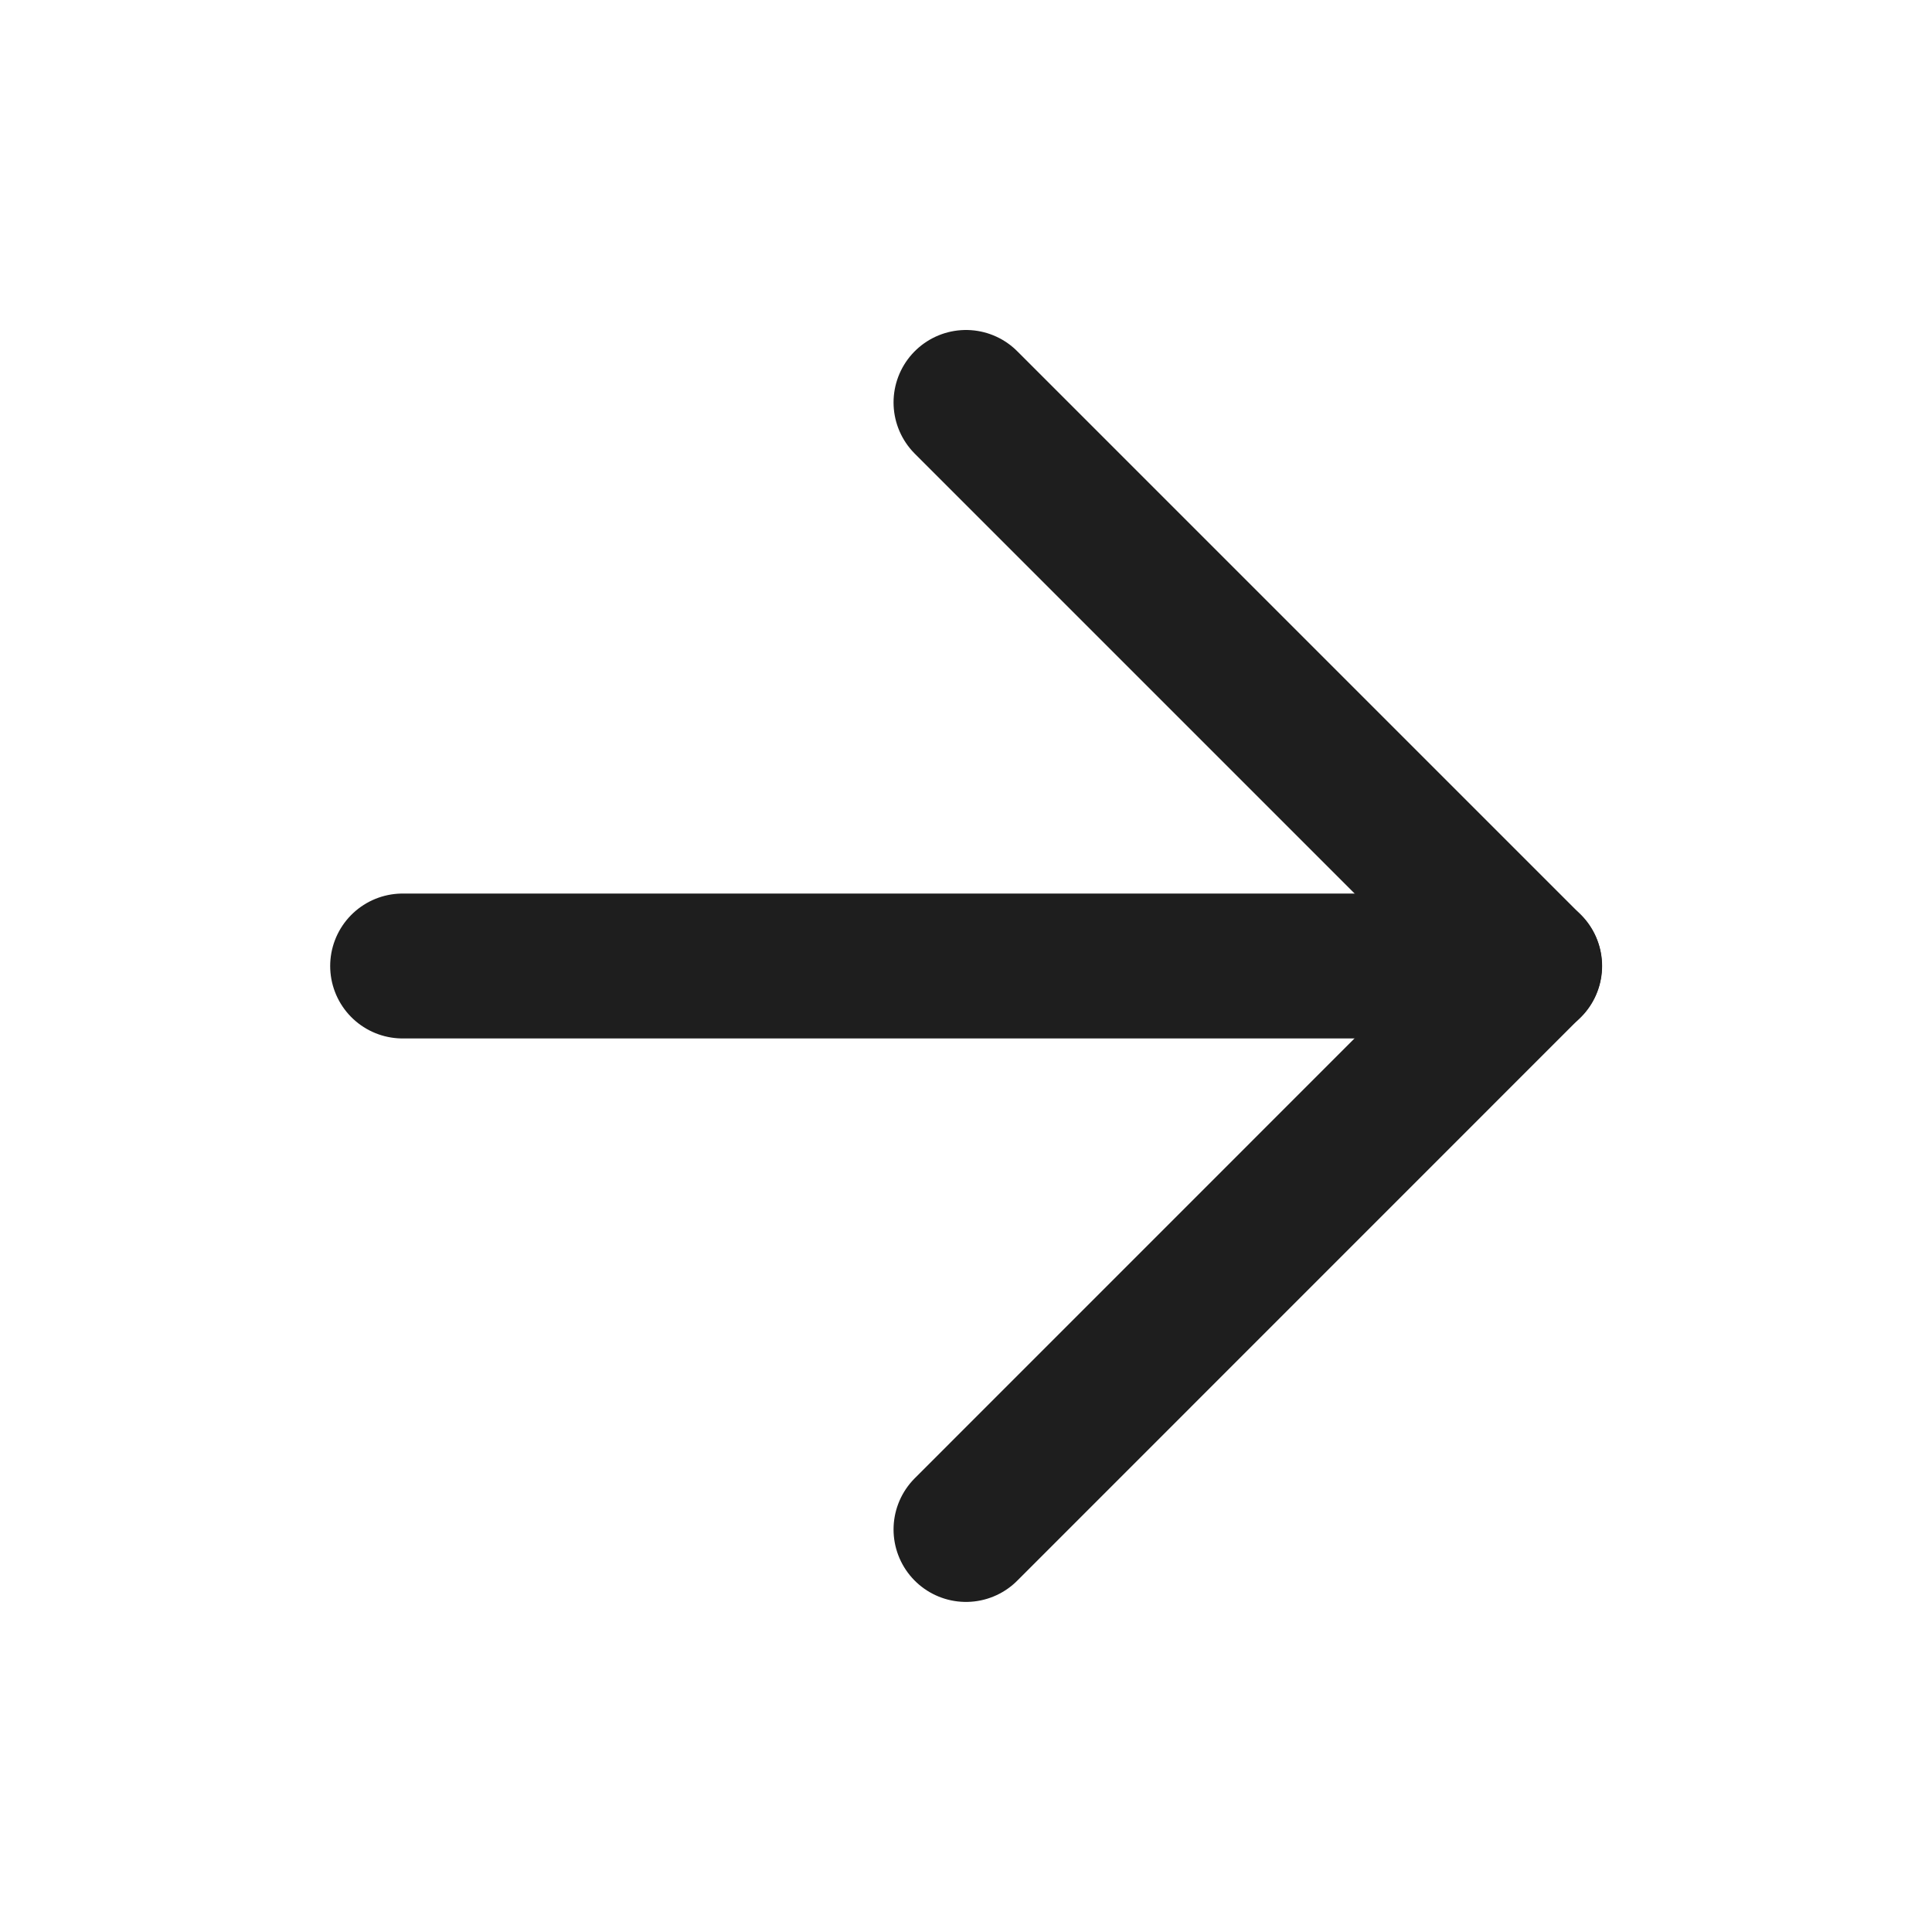
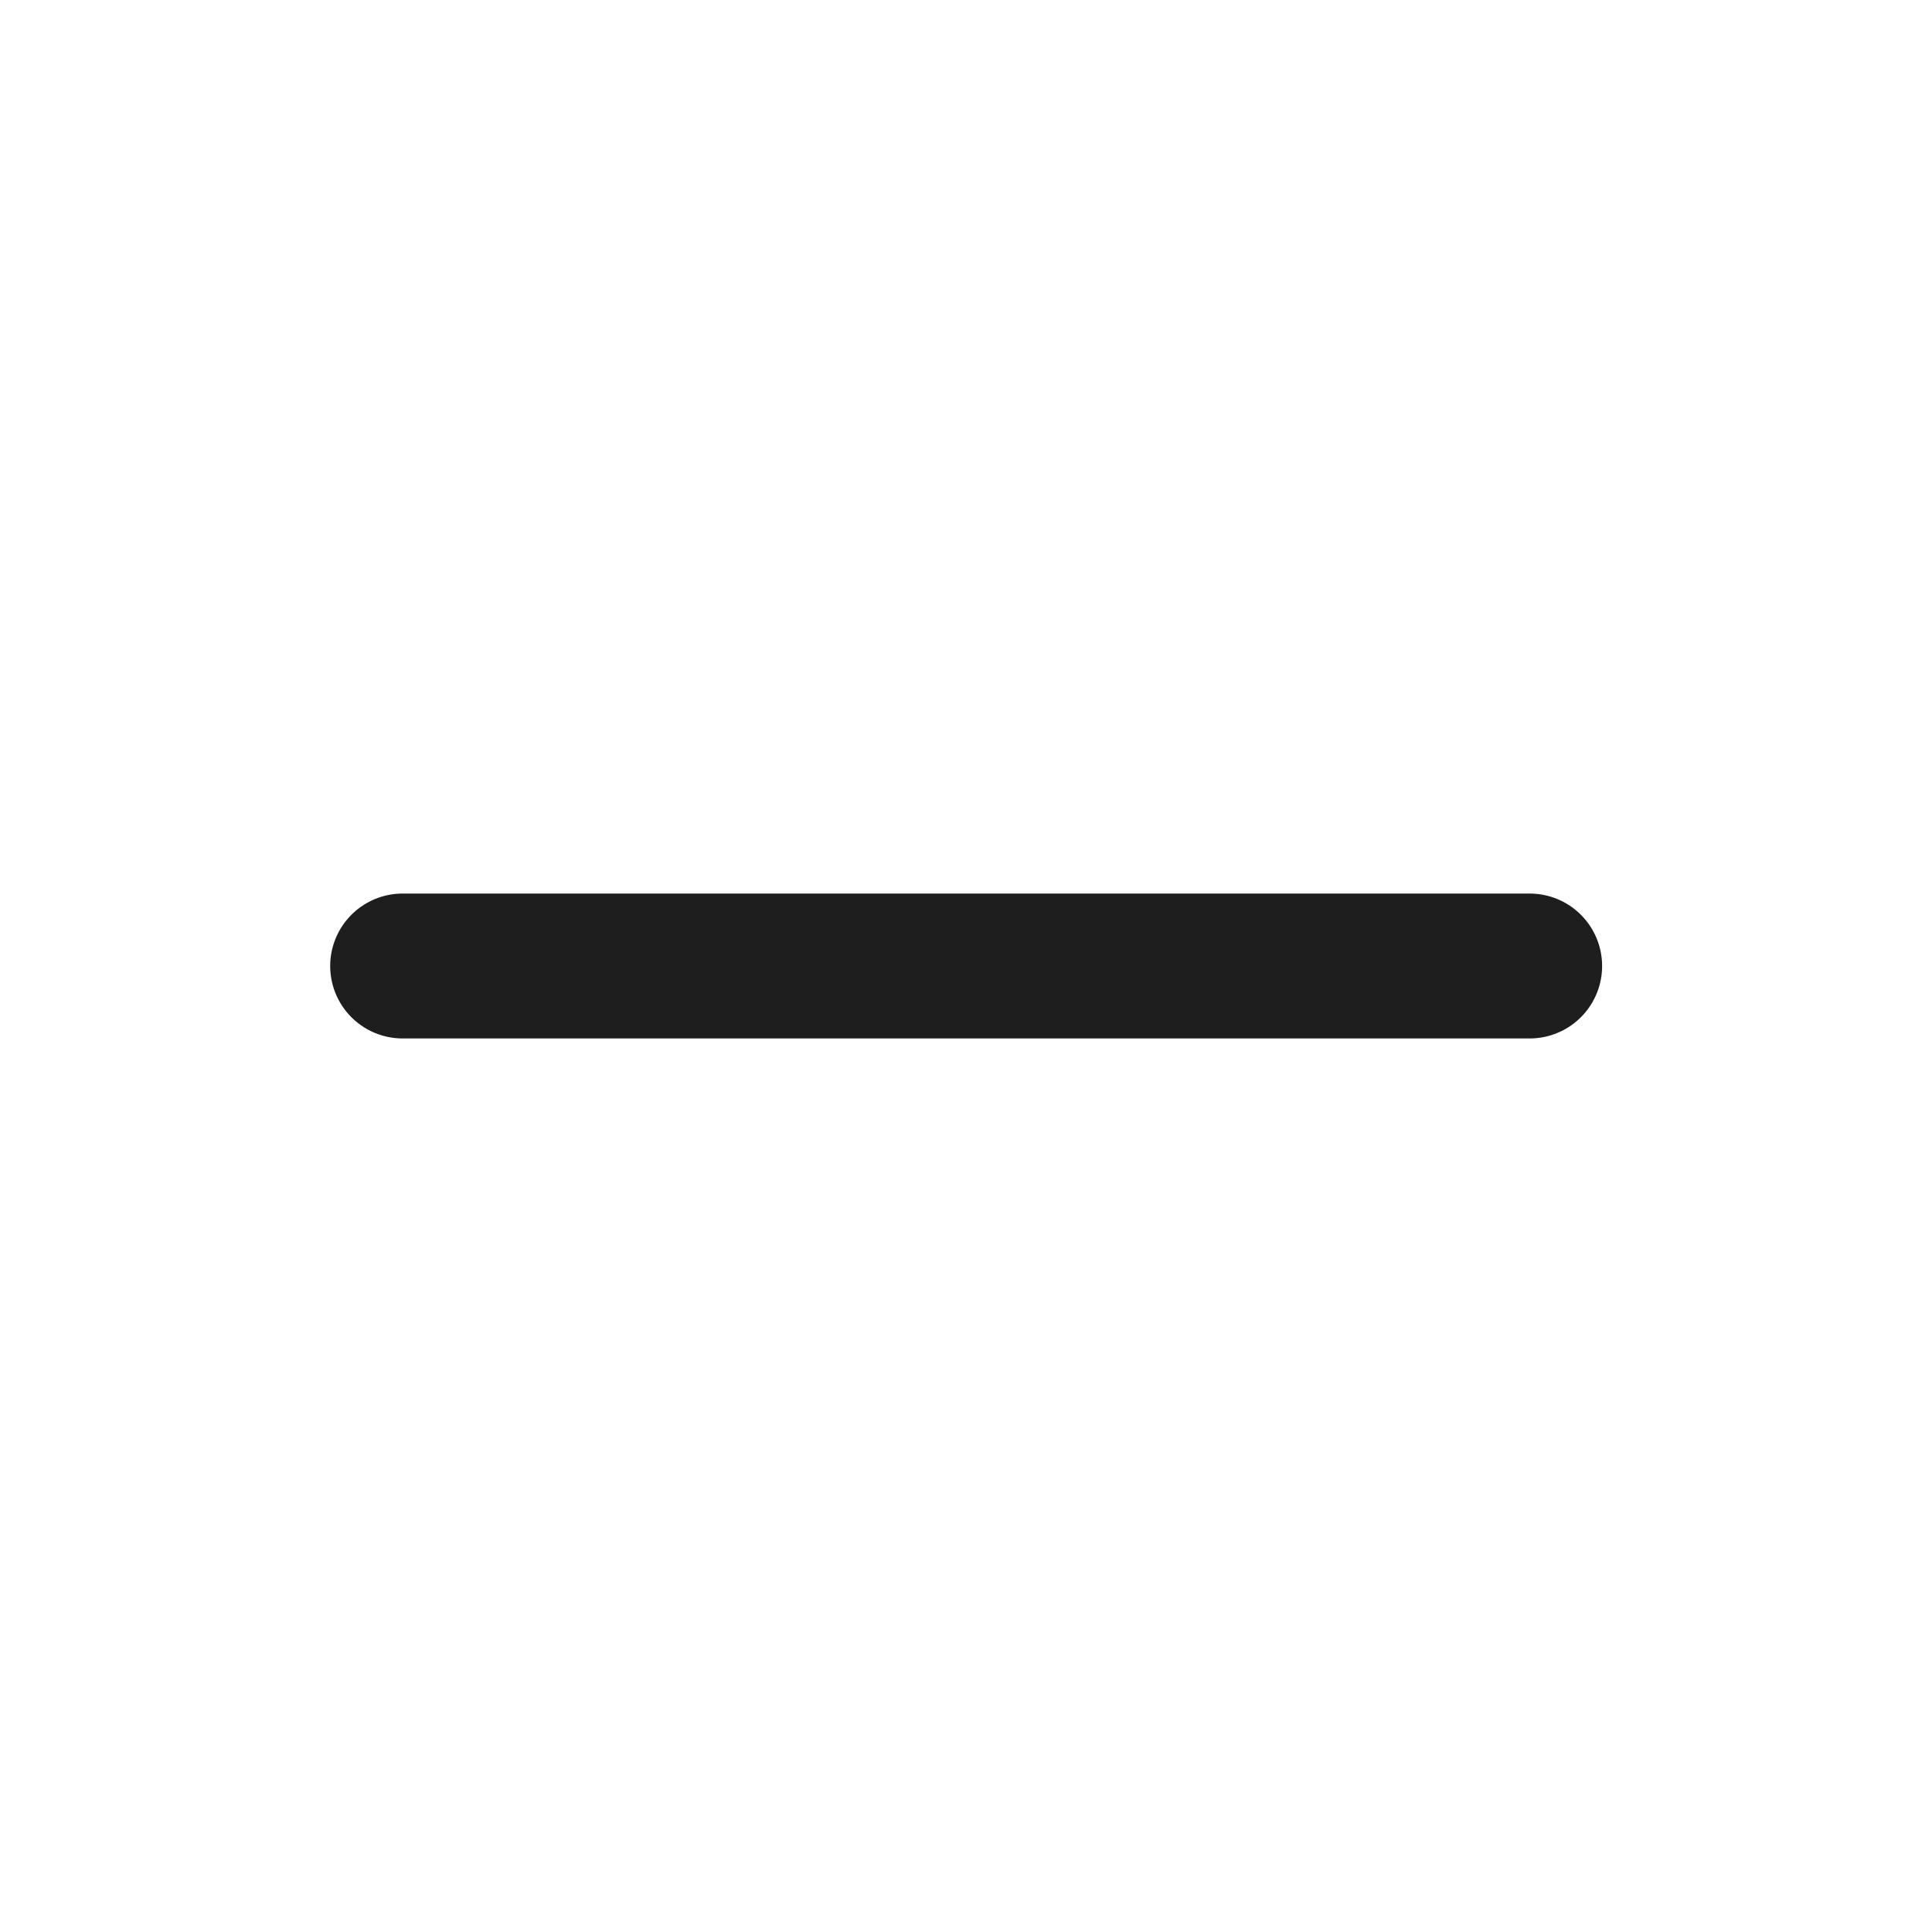
<svg xmlns="http://www.w3.org/2000/svg" width="20" height="20" viewBox="0 0 20 20" fill="none">
  <g id="20/arrow-right">
    <path id="Vector" d="M4.168 10L15.835 10" stroke="#1E1E1E" stroke-width="1.5" stroke-linecap="round" stroke-linejoin="round" />
-     <path id="Vector_2" d="M10 4.166L15.833 9.999L10 15.833" stroke="#1E1E1E" stroke-width="1.5" stroke-linecap="round" stroke-linejoin="round" />
  </g>
</svg>